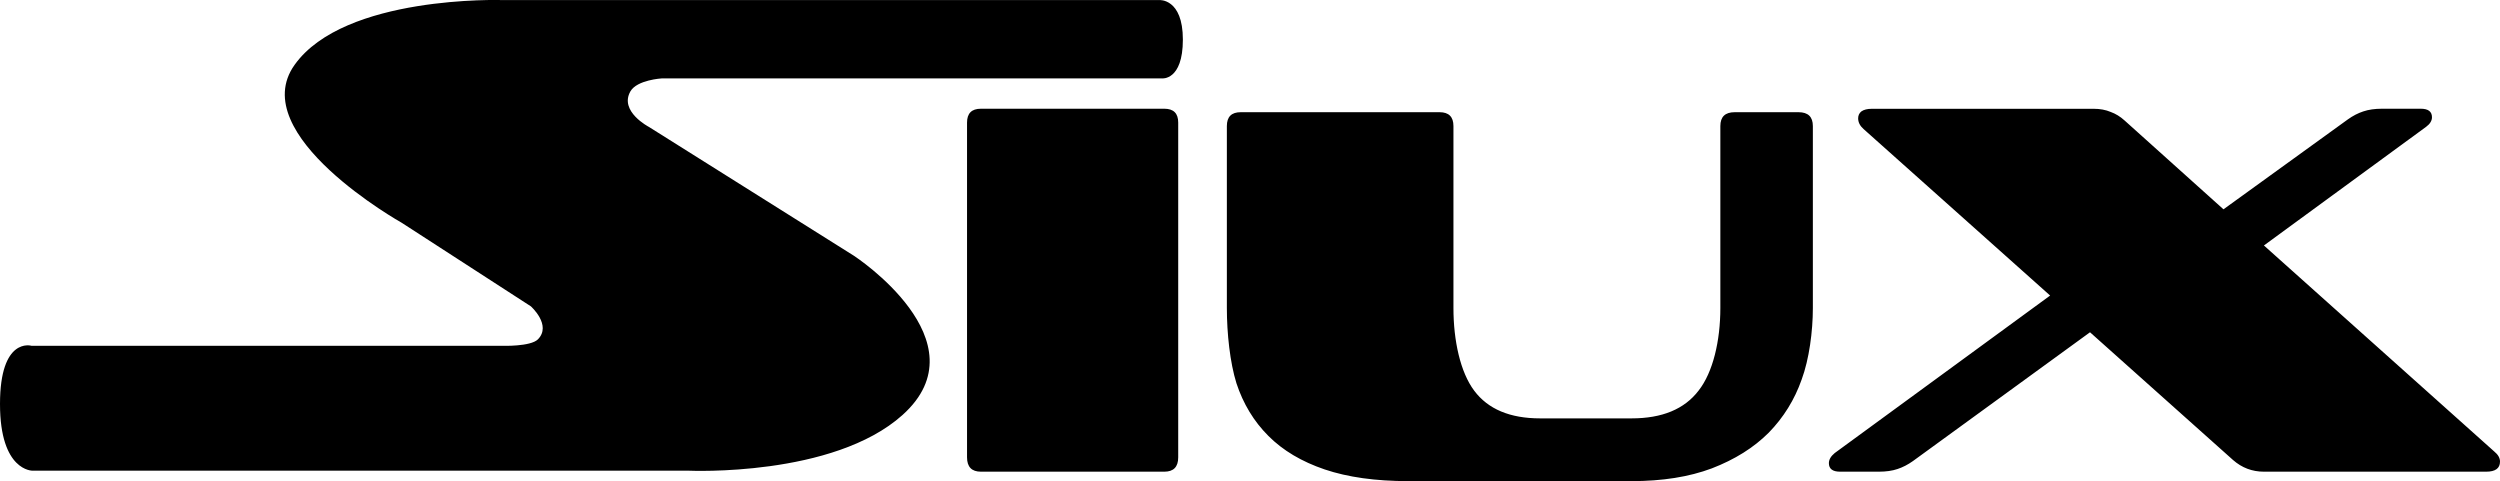
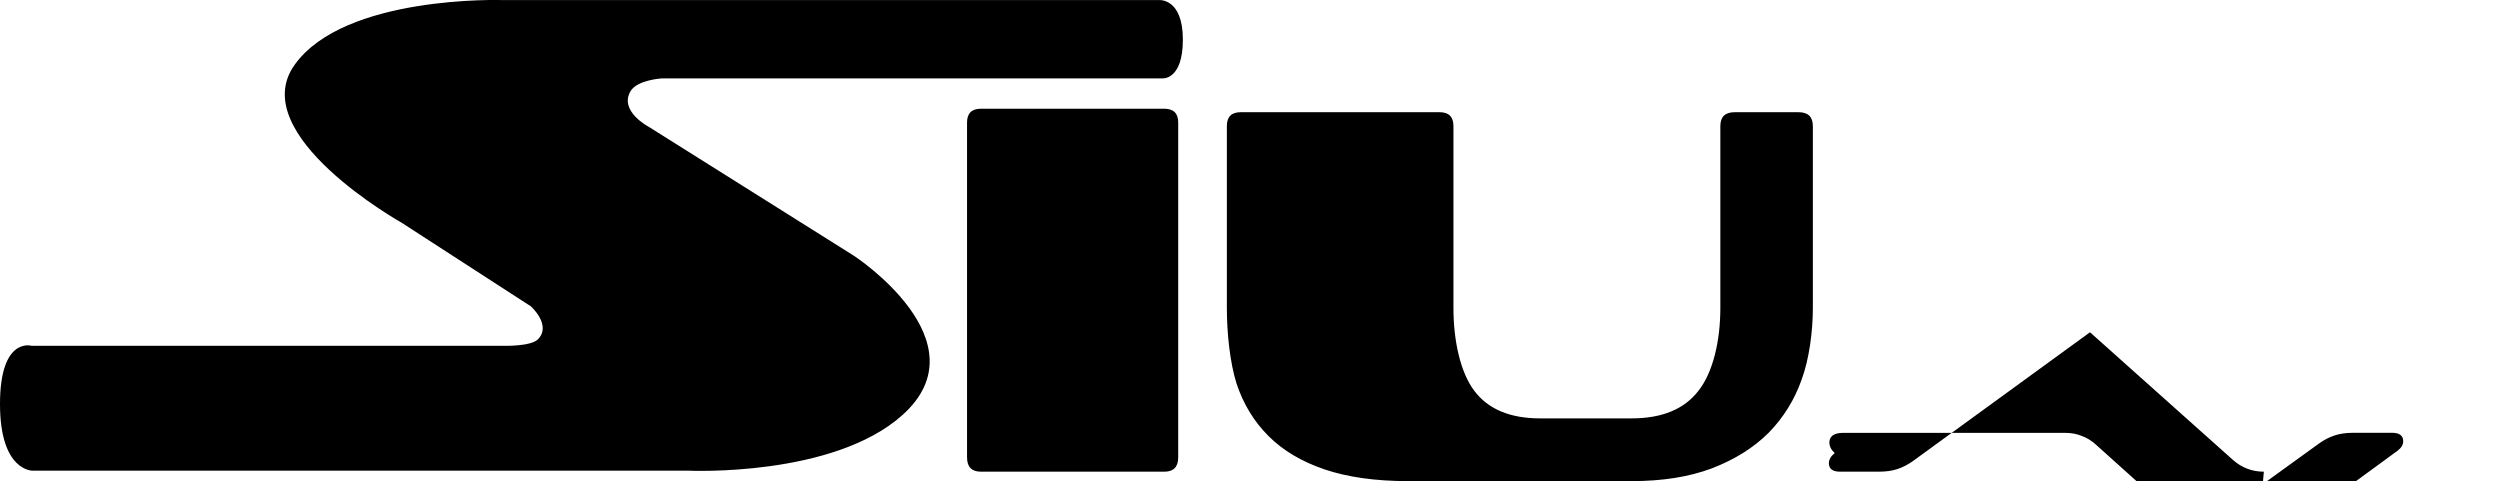
<svg xmlns="http://www.w3.org/2000/svg" id="Capa_1" viewBox="0 0 402.39 77.44">
  <defs>
    <style>
      .cls-1 {
        fill-rule: evenodd;
      }
    </style>
  </defs>
-   <path class="cls-1" d="M5.04,55.66h75.78s4.58.15,5.76-1.04c2.26-2.29-1.13-5.31-1.13-5.31l-20.77-13.44s-25.29-14.17-17.27-25.42C55.42-.82,80.81.01,80.81.01h105.78s3.8-.31,3.8,6.36-3.39,6.25-3.39,6.25h-80.49s-3.97.23-5.04,2.08c-1.85,3.23,2.98,5.73,2.98,5.73l33,20.74s21.06,13.74,7.81,25.63c-11.15,10.01-34.34,8.96-34.34,8.96H5.24s-5.24.11-5.24-10.73,5.04-9.38,5.04-9.38M157.88,75.92c-1.48,0-2.23-.77-2.23-2.31V19.73c0-1.48.74-2.23,2.23-2.23h29.53c1.48,0,2.23.74,2.23,2.23v53.88c0,1.54-.74,2.31-2.23,2.31h-29.53ZM226.66,77.44c-5.25,0-9.73-.63-13.44-1.88-3.71-1.26-6.73-3.05-9.07-5.4-2.34-2.34-4.05-5.17-5.14-8.48-1.03-3.31-1.54-7.99-1.54-12.1v-29.29c0-1.49.74-2.23,2.23-2.23h32.01c1.48,0,2.23.74,2.23,2.23v29.29c0,5.25,1.11,10.33,3.34,13.3,2.22,2.97,5.76,4.46,10.61,4.46h14.72c4.91,0,8.5-1.48,10.78-4.46,2.34-2.97,3.51-8.05,3.51-13.3v-29.29c0-1.49.77-2.23,2.31-2.23h10.27c1.54,0,2.31.74,2.31,2.23v29.29c0,3.77-.6,8.25-1.8,11.5-1.14,3.25-2.91,6.11-5.31,8.57-2.4,2.4-5.45,4.31-9.16,5.74-3.65,1.37-7.96,2.05-12.92,2.05h-35.95ZM364.38,75.92c-1.88,0-3.54-.63-4.96-1.88l-23.02-20.56-28.5,20.73c-.8.57-1.63,1-2.48,1.28-.85.29-1.86.43-3,.43h-6.25c-1.2,0-1.8-.46-1.8-1.37,0-.57.31-1.11.94-1.63l34.67-25.35-30.04-26.81c-.57-.51-.86-1.08-.86-1.71,0-.46.17-.83.51-1.11.4-.29.97-.43,1.71-.43h35.69c1.03,0,1.94.17,2.74.51.8.29,1.54.74,2.23,1.37l15.92,14.3,20.03-14.48c.8-.57,1.62-1,2.48-1.28.86-.29,1.86-.43,3-.43h6.25c1.2,0,1.8.46,1.8,1.37,0,.57-.32,1.08-.94,1.54l-26.11,19.1,37.06,33.15c.63.51.94,1.06.94,1.63,0,1.09-.74,1.63-2.23,1.63h-35.78Z" />
+   <path class="cls-1" d="M5.04,55.66h75.78s4.58.15,5.76-1.04c2.26-2.29-1.13-5.31-1.13-5.31l-20.77-13.44s-25.29-14.17-17.27-25.42C55.42-.82,80.81.01,80.81.01h105.78s3.8-.31,3.8,6.36-3.39,6.25-3.39,6.25h-80.49s-3.97.23-5.04,2.08c-1.85,3.23,2.98,5.73,2.98,5.73l33,20.74s21.06,13.74,7.81,25.63c-11.15,10.01-34.34,8.96-34.34,8.96H5.24s-5.24.11-5.24-10.73,5.04-9.38,5.04-9.38M157.88,75.92c-1.48,0-2.23-.77-2.23-2.31V19.73c0-1.48.74-2.23,2.23-2.23h29.53c1.48,0,2.23.74,2.23,2.23v53.88c0,1.54-.74,2.31-2.23,2.31h-29.53ZM226.66,77.44c-5.25,0-9.73-.63-13.44-1.88-3.71-1.26-6.73-3.05-9.07-5.4-2.34-2.34-4.05-5.17-5.14-8.48-1.03-3.31-1.54-7.99-1.54-12.1v-29.29c0-1.49.74-2.23,2.23-2.23h32.01c1.48,0,2.23.74,2.23,2.23v29.29c0,5.25,1.11,10.33,3.34,13.3,2.22,2.97,5.76,4.46,10.61,4.46h14.72c4.91,0,8.5-1.48,10.78-4.46,2.34-2.97,3.51-8.05,3.51-13.3v-29.29c0-1.49.77-2.23,2.31-2.23h10.27c1.54,0,2.31.74,2.31,2.23v29.29c0,3.77-.6,8.25-1.8,11.5-1.14,3.25-2.91,6.11-5.31,8.57-2.4,2.4-5.45,4.31-9.16,5.74-3.65,1.37-7.96,2.05-12.92,2.05h-35.95ZM364.38,75.92c-1.88,0-3.54-.63-4.96-1.88l-23.02-20.56-28.5,20.73c-.8.57-1.63,1-2.48,1.28-.85.29-1.86.43-3,.43h-6.25c-1.2,0-1.8-.46-1.8-1.37,0-.57.31-1.11.94-1.63c-.57-.51-.86-1.08-.86-1.71,0-.46.17-.83.51-1.11.4-.29.97-.43,1.71-.43h35.69c1.03,0,1.94.17,2.74.51.8.29,1.54.74,2.23,1.37l15.92,14.3,20.03-14.48c.8-.57,1.62-1,2.48-1.28.86-.29,1.86-.43,3-.43h6.25c1.2,0,1.8.46,1.8,1.37,0,.57-.32,1.08-.94,1.54l-26.11,19.1,37.06,33.15c.63.51.94,1.06.94,1.63,0,1.09-.74,1.63-2.23,1.63h-35.78Z" />
</svg>